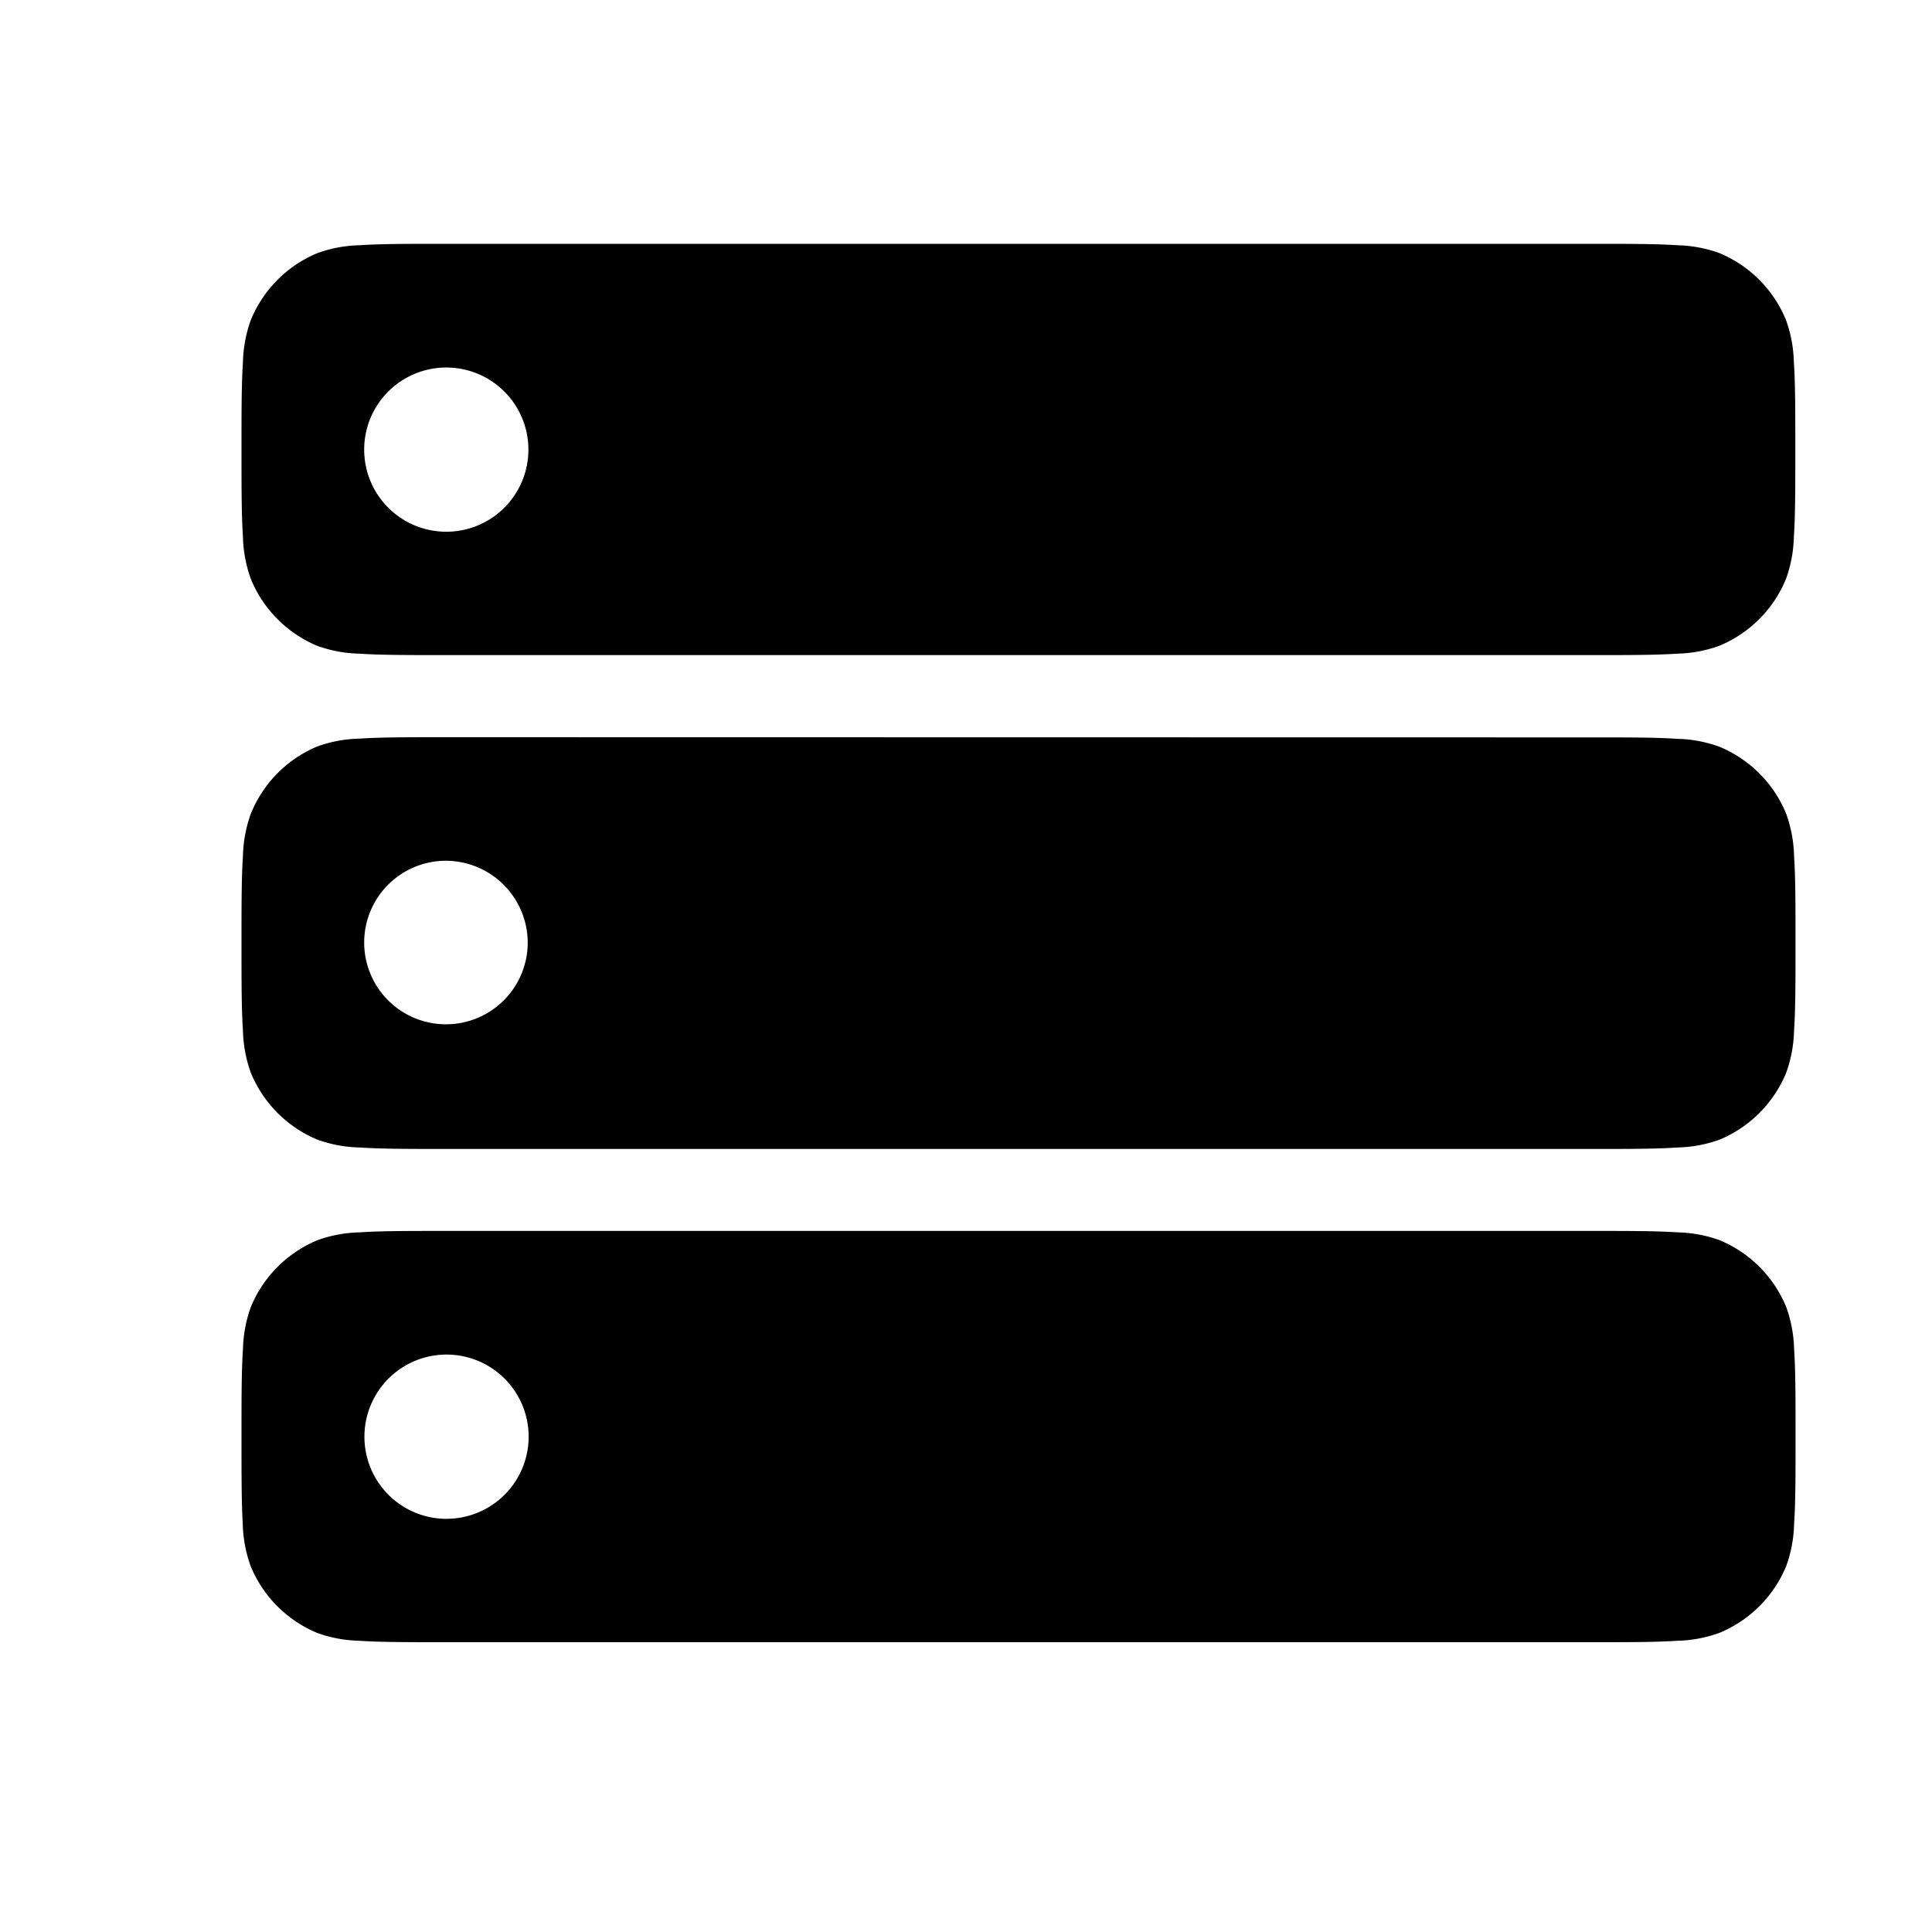
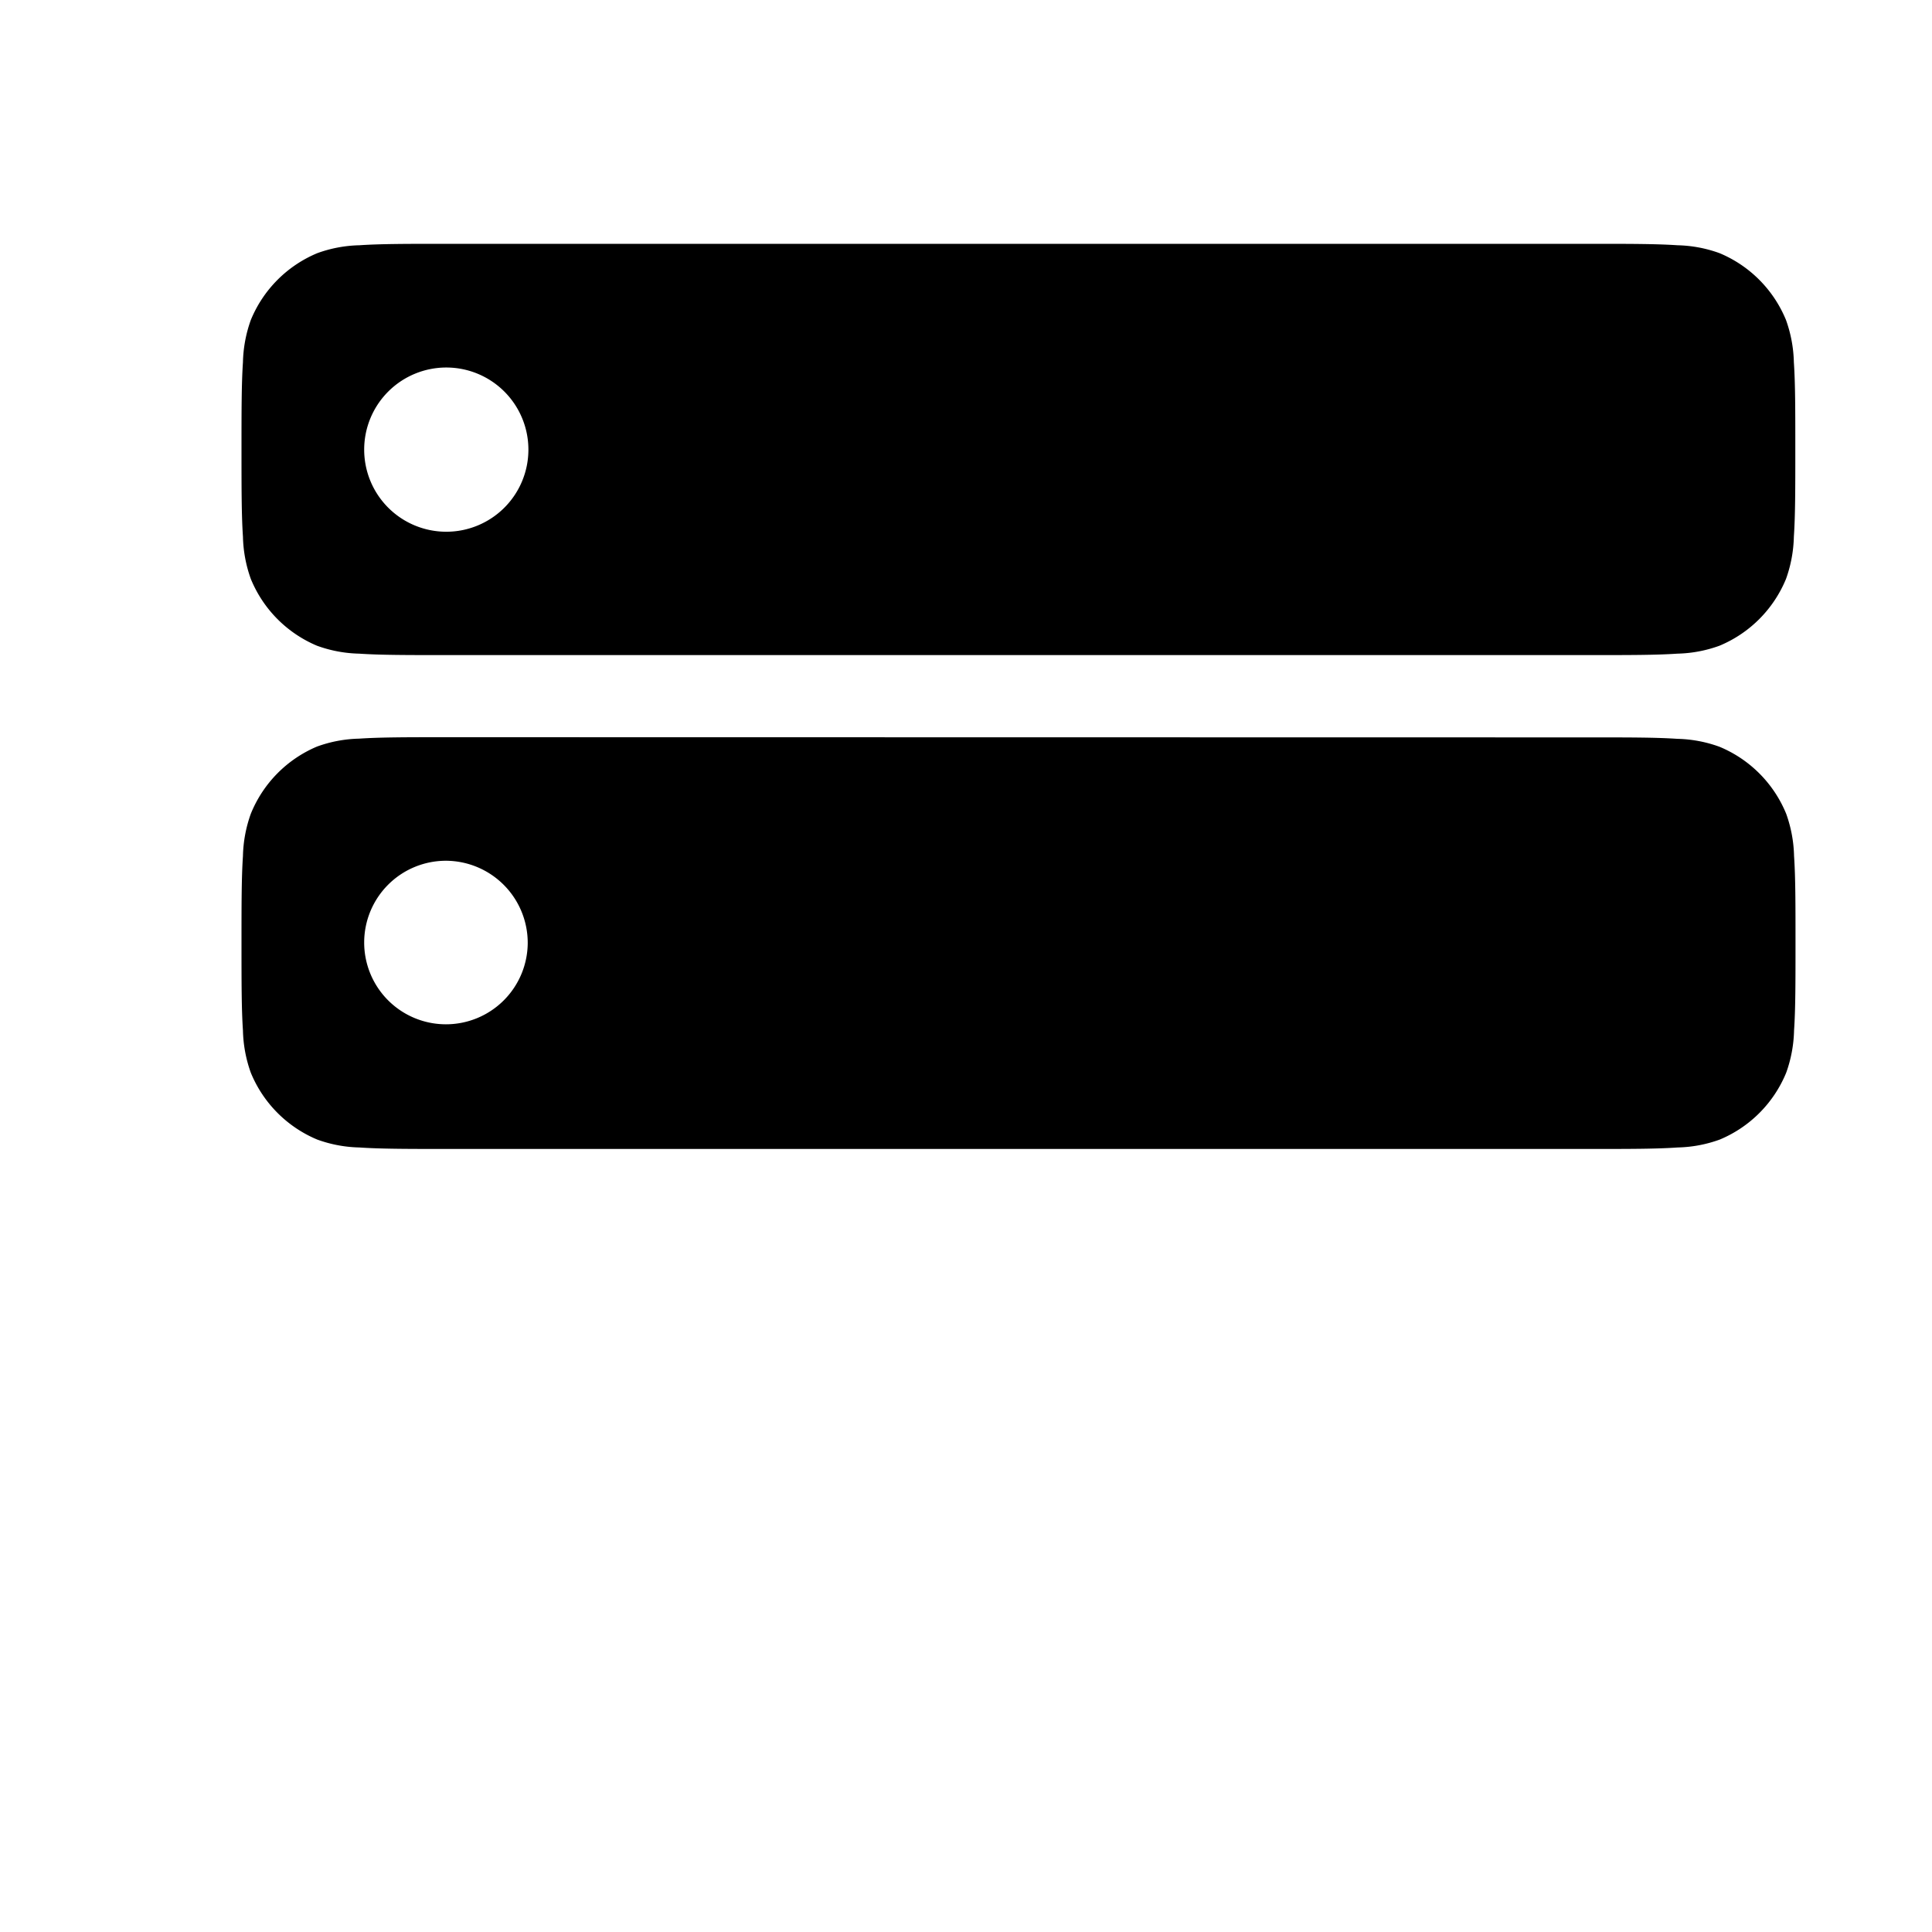
<svg xmlns="http://www.w3.org/2000/svg" width="40" height="40" viewBox="0 0 40 40">
  <defs>
    <clipPath id="clip-path">
      <rect id="Rectangle_3618" data-name="Rectangle 3618" width="40" height="40" transform="translate(379 3253)" fill="none" stroke="#707070" stroke-width="1" />
    </clipPath>
  </defs>
  <g id="Mask_Group_8050" data-name="Mask Group 8050" transform="translate(-379 -3253)" clip-path="url(#clip-path)">
    <g id="server-minimalistic-svgrepo-com" transform="translate(382 3255.048)">
-       <path id="Path_9673" data-name="Path 9673" d="M4.438,15.736c.437-.03.995-.03,1.8-.03h23.7c.8,0,1.358,0,1.8.03a2.715,2.715,0,0,1,.87.164,2.547,2.547,0,0,1,1.374,1.382,2.76,2.76,0,0,1,.163.875c.03.439.03,1,.03,1.806s0,1.367-.03,1.806a2.761,2.761,0,0,1-.163.875A2.547,2.547,0,0,1,32.6,24.027a2.716,2.716,0,0,1-.87.164c-.437.03-.995.03-1.8.03H6.233c-.8,0-1.358,0-1.8-.03a2.716,2.716,0,0,1-.87-.164,2.547,2.547,0,0,1-1.374-1.382,2.76,2.76,0,0,1-.163-.875C2,21.33,2,20.769,2,19.963s0-1.366.03-1.806a2.759,2.759,0,0,1,.163-.875A2.547,2.547,0,0,1,3.568,15.9,2.716,2.716,0,0,1,4.438,15.736Zm1.8,5.93a1.7,1.7,0,1,0-1.693-1.7A1.7,1.7,0,0,0,6.233,21.667Z" transform="translate(0 7.731)" fill-rule="evenodd" />
      <path id="Path_9674" data-name="Path 9674" d="M6.233,11.515c-.8,0-1.358,0-1.8-.03a2.715,2.715,0,0,1-.87-.164A2.547,2.547,0,0,1,2.193,9.938a2.759,2.759,0,0,1-.163-.875C2,8.624,2,8.063,2,7.258s0-1.366.03-1.806a2.759,2.759,0,0,1,.163-.875A2.547,2.547,0,0,1,3.568,3.194a2.715,2.715,0,0,1,.87-.164C4.874,3,5.432,3,6.233,3h23.7c.8,0,1.358,0,1.8.03a2.715,2.715,0,0,1,.87.164,2.547,2.547,0,0,1,1.374,1.383,2.761,2.761,0,0,1,.163.875c.03.439.03,1,.03,1.806s0,1.366-.03,1.806a2.761,2.761,0,0,1-.163.875A2.547,2.547,0,0,1,32.6,11.321a2.715,2.715,0,0,1-.87.164c-.437.03-.995.03-1.8.03Zm0,1.7c-.8,0-1.358,0-1.8.03a2.715,2.715,0,0,0-.87.164A2.547,2.547,0,0,0,2.193,14.8a2.759,2.759,0,0,0-.163.875c-.03.439-.03,1-.03,1.806s0,1.366.03,1.806a2.759,2.759,0,0,0,.163.875,2.547,2.547,0,0,0,1.374,1.383,2.716,2.716,0,0,0,.87.164c.437.03.995.031,1.8.031h23.7c.8,0,1.358,0,1.8-.031a2.716,2.716,0,0,0,.87-.164,2.547,2.547,0,0,0,1.374-1.383,2.76,2.76,0,0,0,.163-.875c.03-.439.03-1,.03-1.806s0-1.366-.03-1.806a2.76,2.76,0,0,0-.163-.875A2.547,2.547,0,0,0,32.6,13.413a2.715,2.715,0,0,0-.87-.164c-.437-.03-.995-.03-1.8-.03Zm1.693,4.258a1.693,1.693,0,1,1-1.693-1.7A1.7,1.7,0,0,1,7.926,17.476ZM6.233,8.961a1.7,1.7,0,1,0-1.693-1.7A1.7,1.7,0,0,0,6.233,8.961Z" transform="translate(0)" fill-rule="evenodd" />
    </g>
  </g>
</svg>